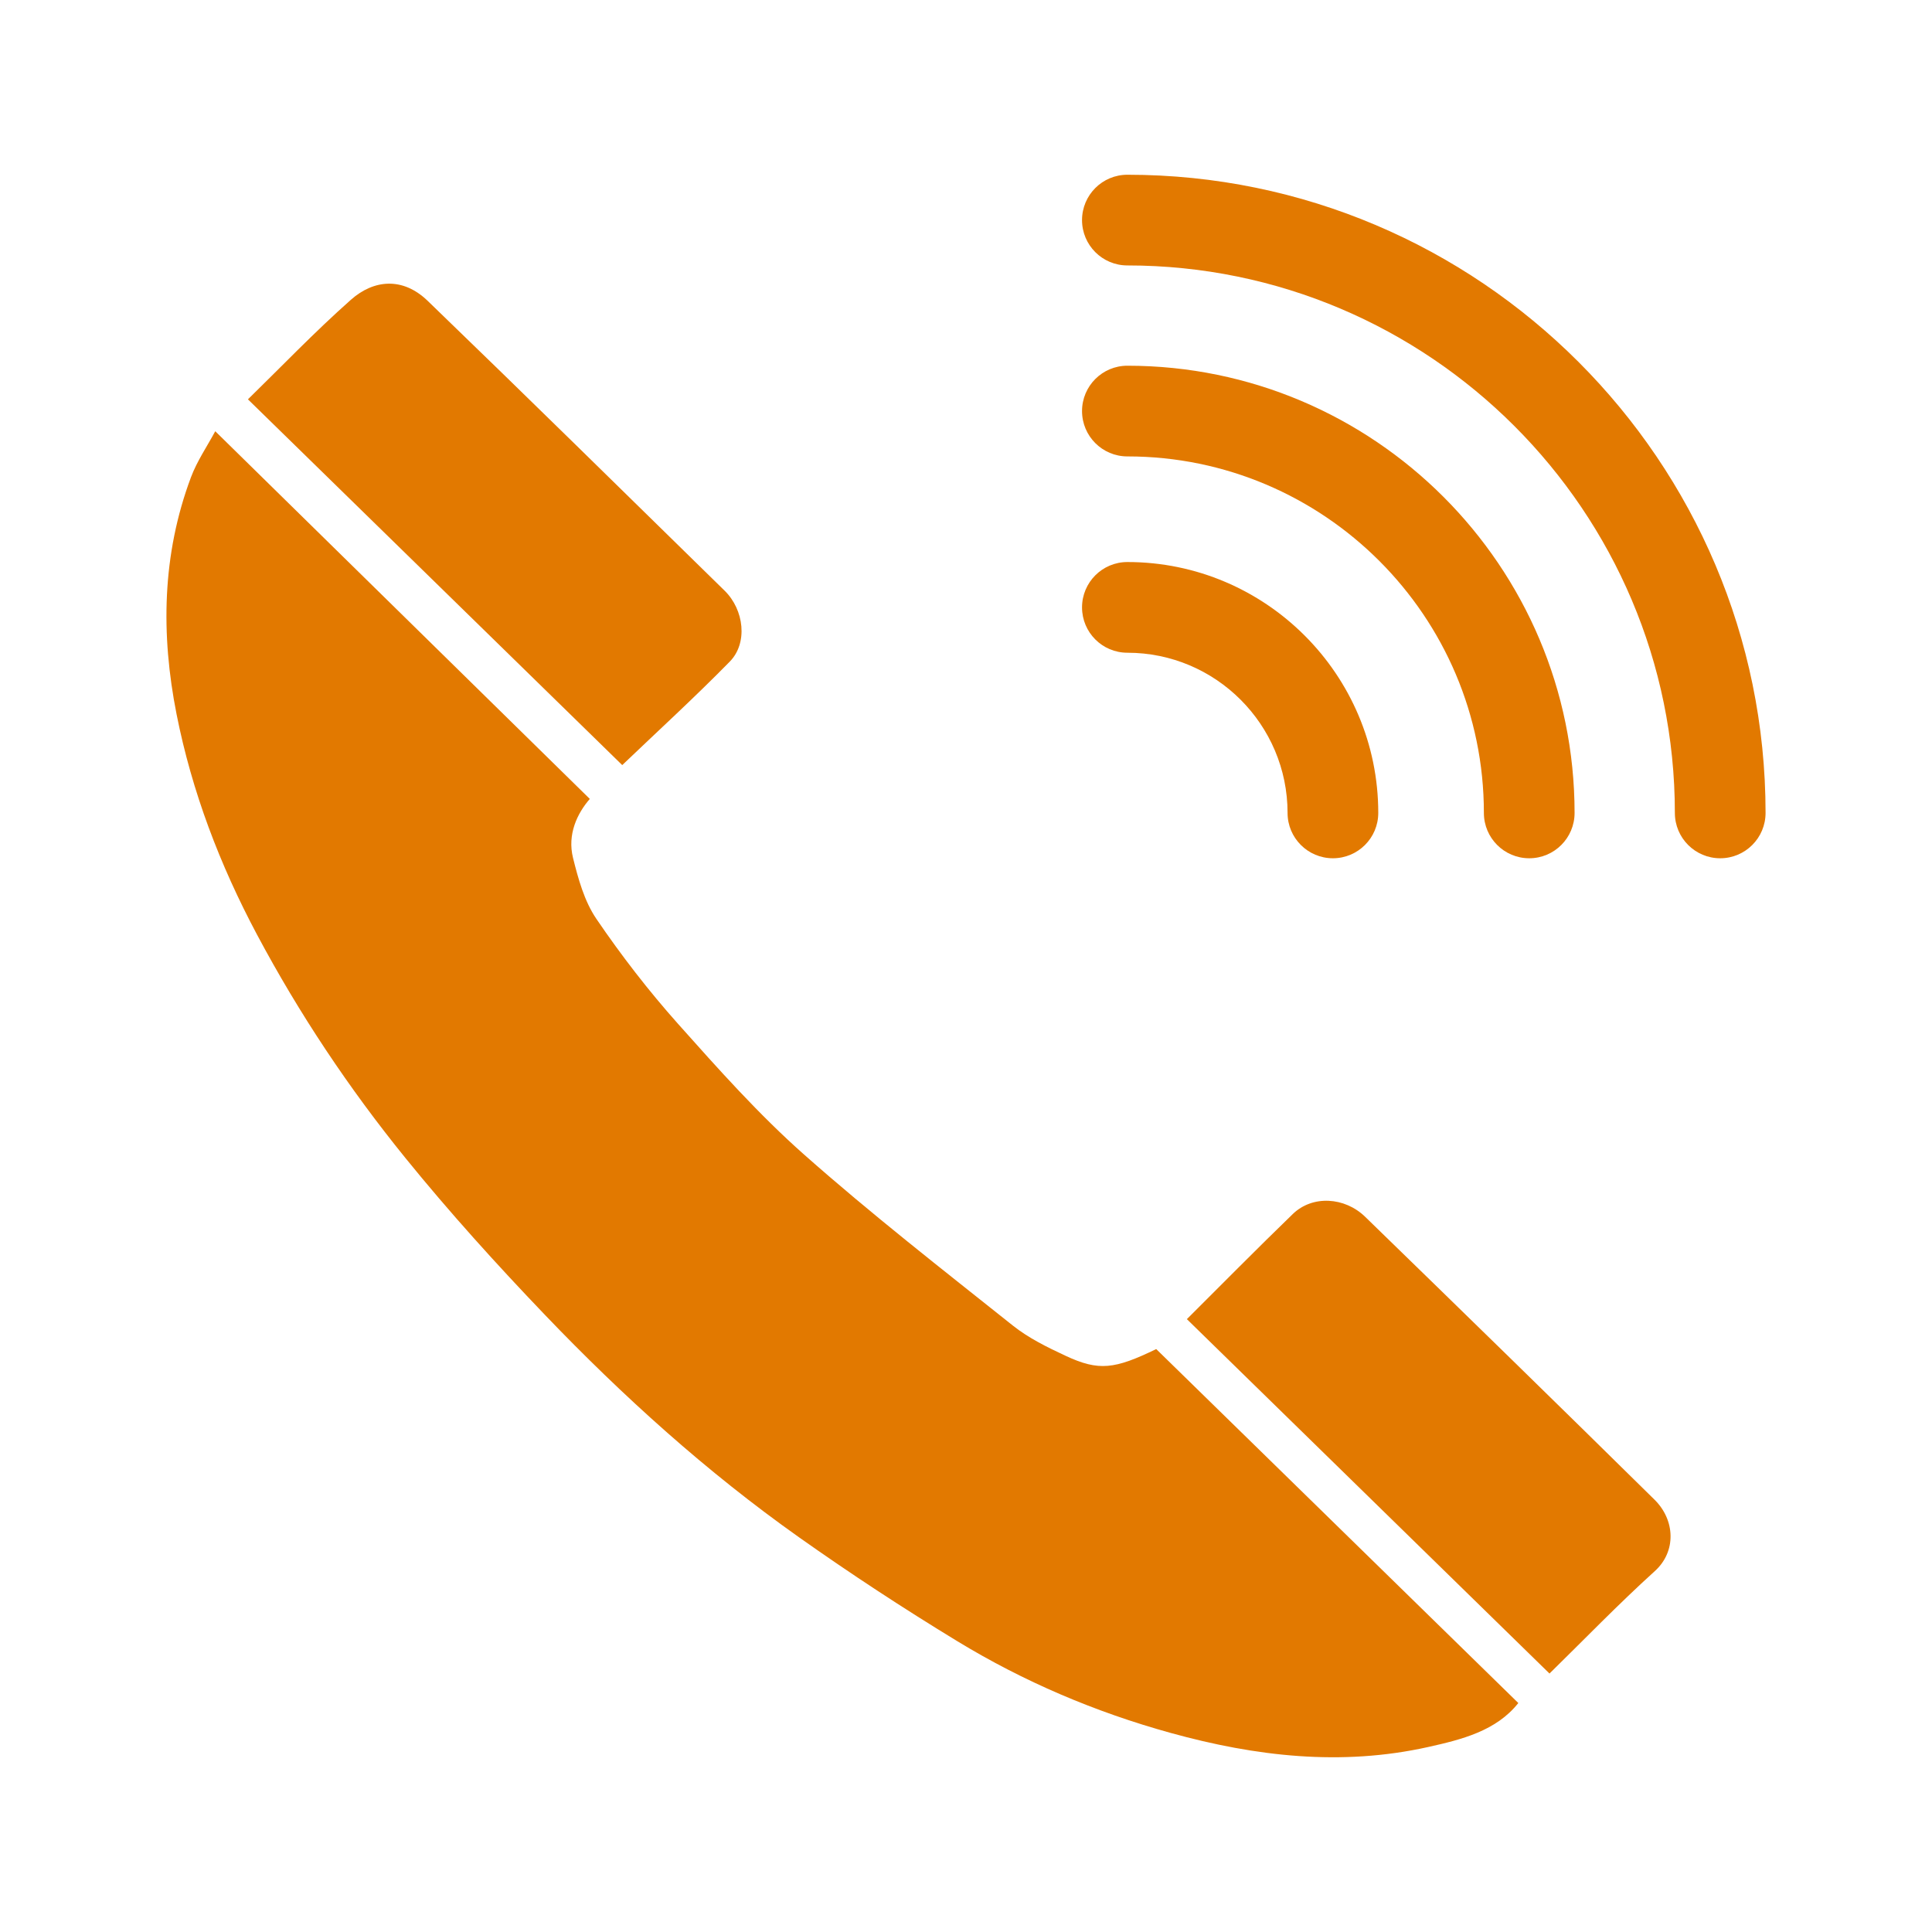
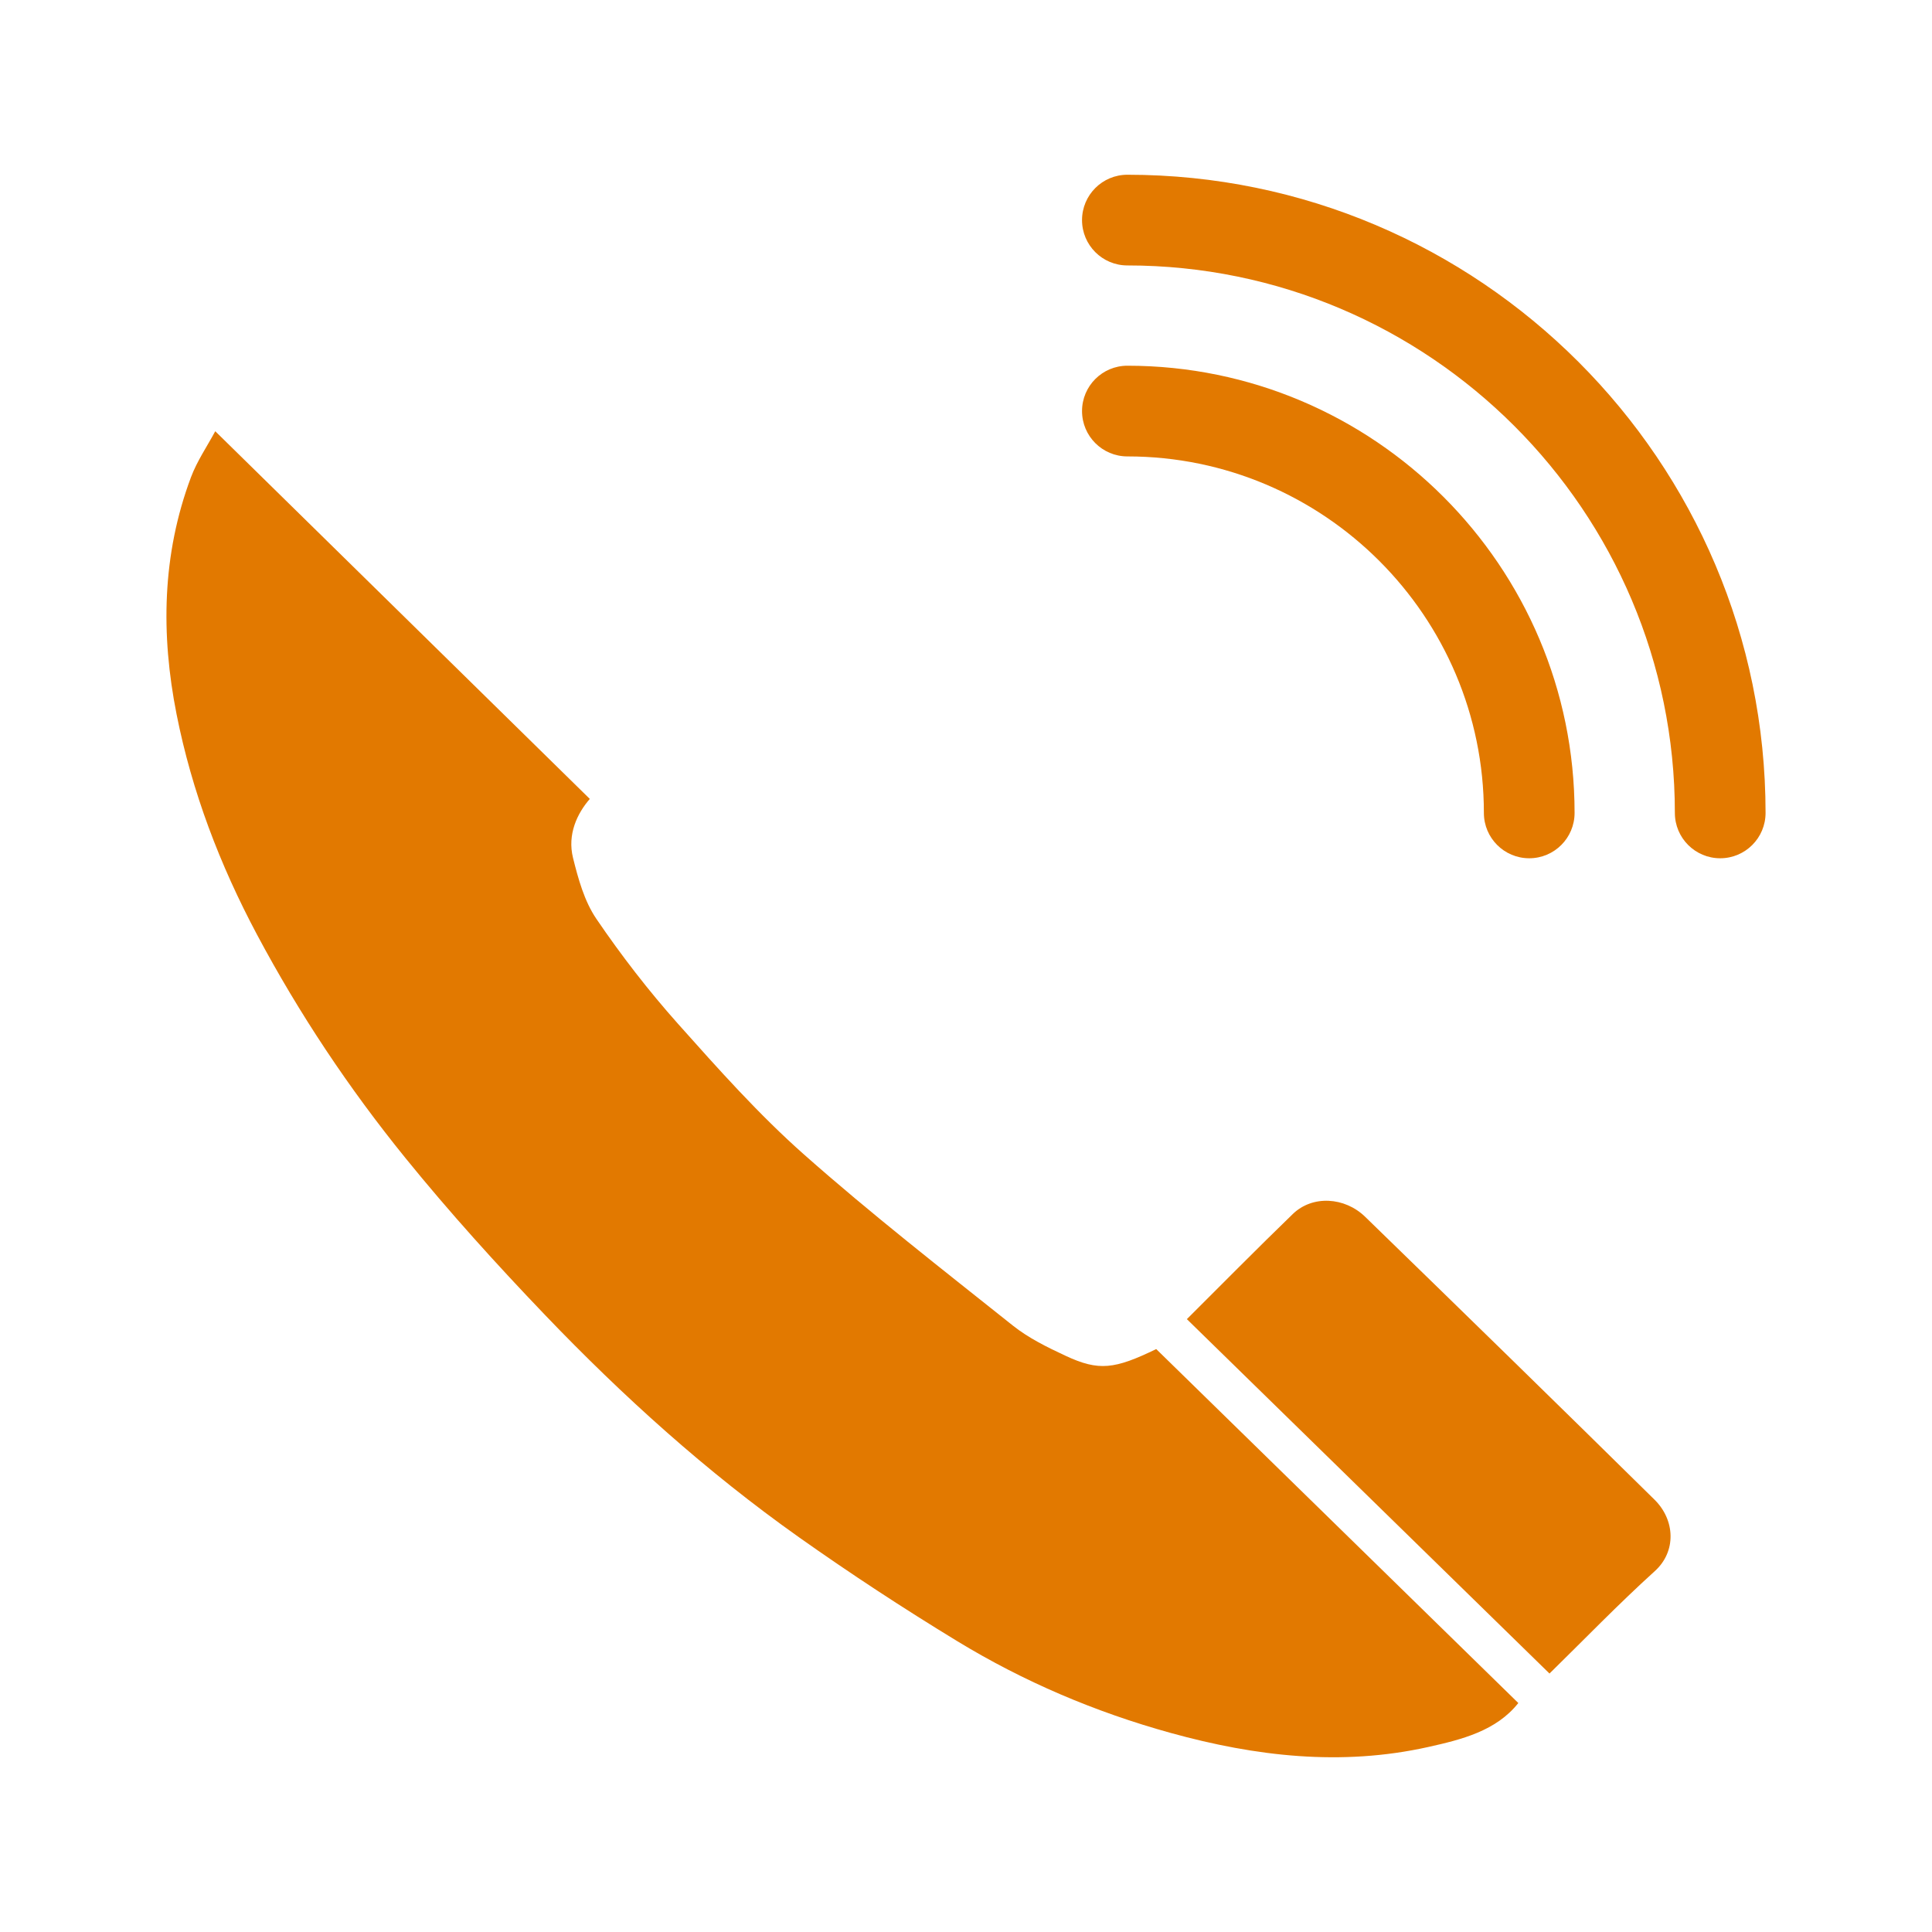
<svg xmlns="http://www.w3.org/2000/svg" width="1000" height="1000">
  <g>
    <title>background</title>
-     <rect fill="none" id="canvas_background" height="402" width="582" y="-1" x="-1" />
  </g>
  <g>
    <title>Layer 1</title>
    <path id="svg_2" fill="#e27900" d="m551.59,701.776c-9.514,-4.43 -19.23,-9.201 -27.328,-15.651c-36.426,-29.026 -73.246,-57.697 -108.057,-88.512c-23.43,-20.74 -44.408,-44.28 -65.229,-67.638c-15.279,-17.146 -29.418,-35.444 -42.297,-54.377c-6.219,-9.147 -9.389,-20.694 -12.092,-31.594c-3.008,-12.127 2.178,-23.002 8.695,-30.486c-64.881,-63.688 -129.057,-126.689 -193.869,-190.309c-4.133,7.71 -9.402,15.368 -12.559,23.784c-15.024,40.106 -15.657,81.355 -7.454,122.735c7.934,39.989 22.352,77.857 41.646,114.06c21.832,40.962 47.535,79.506 76.789,115.578c22.785,28.094 47.174,55.055 72.246,81.24c40.299,42.082 83.592,81.178 131.422,115.044c26.619,18.847 53.994,36.773 81.893,53.765c34.463,20.989 71.461,36.752 110.705,47.592c43.9,12.127 88.115,17.243 133.037,7.259c17.467,-3.883 35.311,-8.344 46.744,-22.785c-62.773,-61.362 -125.021,-122.21 -187.424,-183.21c-21.595,10.481 -29.718,11.492 -46.868,3.505z" />
-     <path id="svg_3" fill="#e27900" d="m377.748,342.432c9.41,-9.6 7.424,-26.793 -2.691,-36.7c-51.152,-50.083 -102.182,-100.294 -153.701,-150.018c-12.936,-12.48 -27.941,-11.018 -39.76,-0.53c-18.848,16.711 -36.281,34.942 -53.266,51.51c64.908,63.427 129.484,126.533 193.734,189.319c18.198,-17.399 37.463,-35 55.684,-53.581z" />
    <path id="svg_4" fill="#e27900" d="m706.605,629.814c-10.613,-10.321 -27.283,-11.277 -37.434,-1.461c-18.537,17.932 -36.629,36.3 -54.85,54.431c62.508,61.088 124.984,122.144 187.693,183.434c17.9,-17.533 35.629,-35.915 54.545,-53.044c11.203,-10.147 10.508,-26.417 -0.184,-36.949c-49.721,-48.999 -99.697,-97.746 -149.77,-146.411z" />
    <path id="svg_5" fill="#e27900" d="m583.531,90.445c-12.967,0 -23.473,10.509 -23.473,23.474c0,12.964 10.506,23.473 23.473,23.473c156.254,0 283.375,127.119 283.375,283.372c0,12.964 10.508,23.473 23.473,23.473c12.961,0 23.473,-10.509 23.473,-23.473c0,-182.138 -148.18,-330.319 -330.321,-330.319z" />
    <path id="svg_6" fill="#e27900" d="m583.531,236.24c101.746,0 184.523,82.776 184.523,184.523c0,12.964 10.506,23.473 23.473,23.473c12.963,0 23.473,-10.509 23.473,-23.473c0,-127.634 -103.836,-231.47 -231.469,-231.47c-12.967,0 -23.473,10.509 -23.473,23.474c0.001,12.964 10.506,23.473 23.473,23.473z" />
-     <path id="svg_7" fill="#e27900" d="m583.531,337.855c45.717,0 82.91,37.192 82.91,82.908c0,12.964 10.508,23.473 23.473,23.473c12.963,0 23.473,-10.509 23.473,-23.473c0,-71.603 -58.254,-129.854 -129.855,-129.854c-12.967,0 -23.473,10.509 -23.473,23.474c0,12.964 10.505,23.472 23.472,23.472z" />
  </g>
</svg>